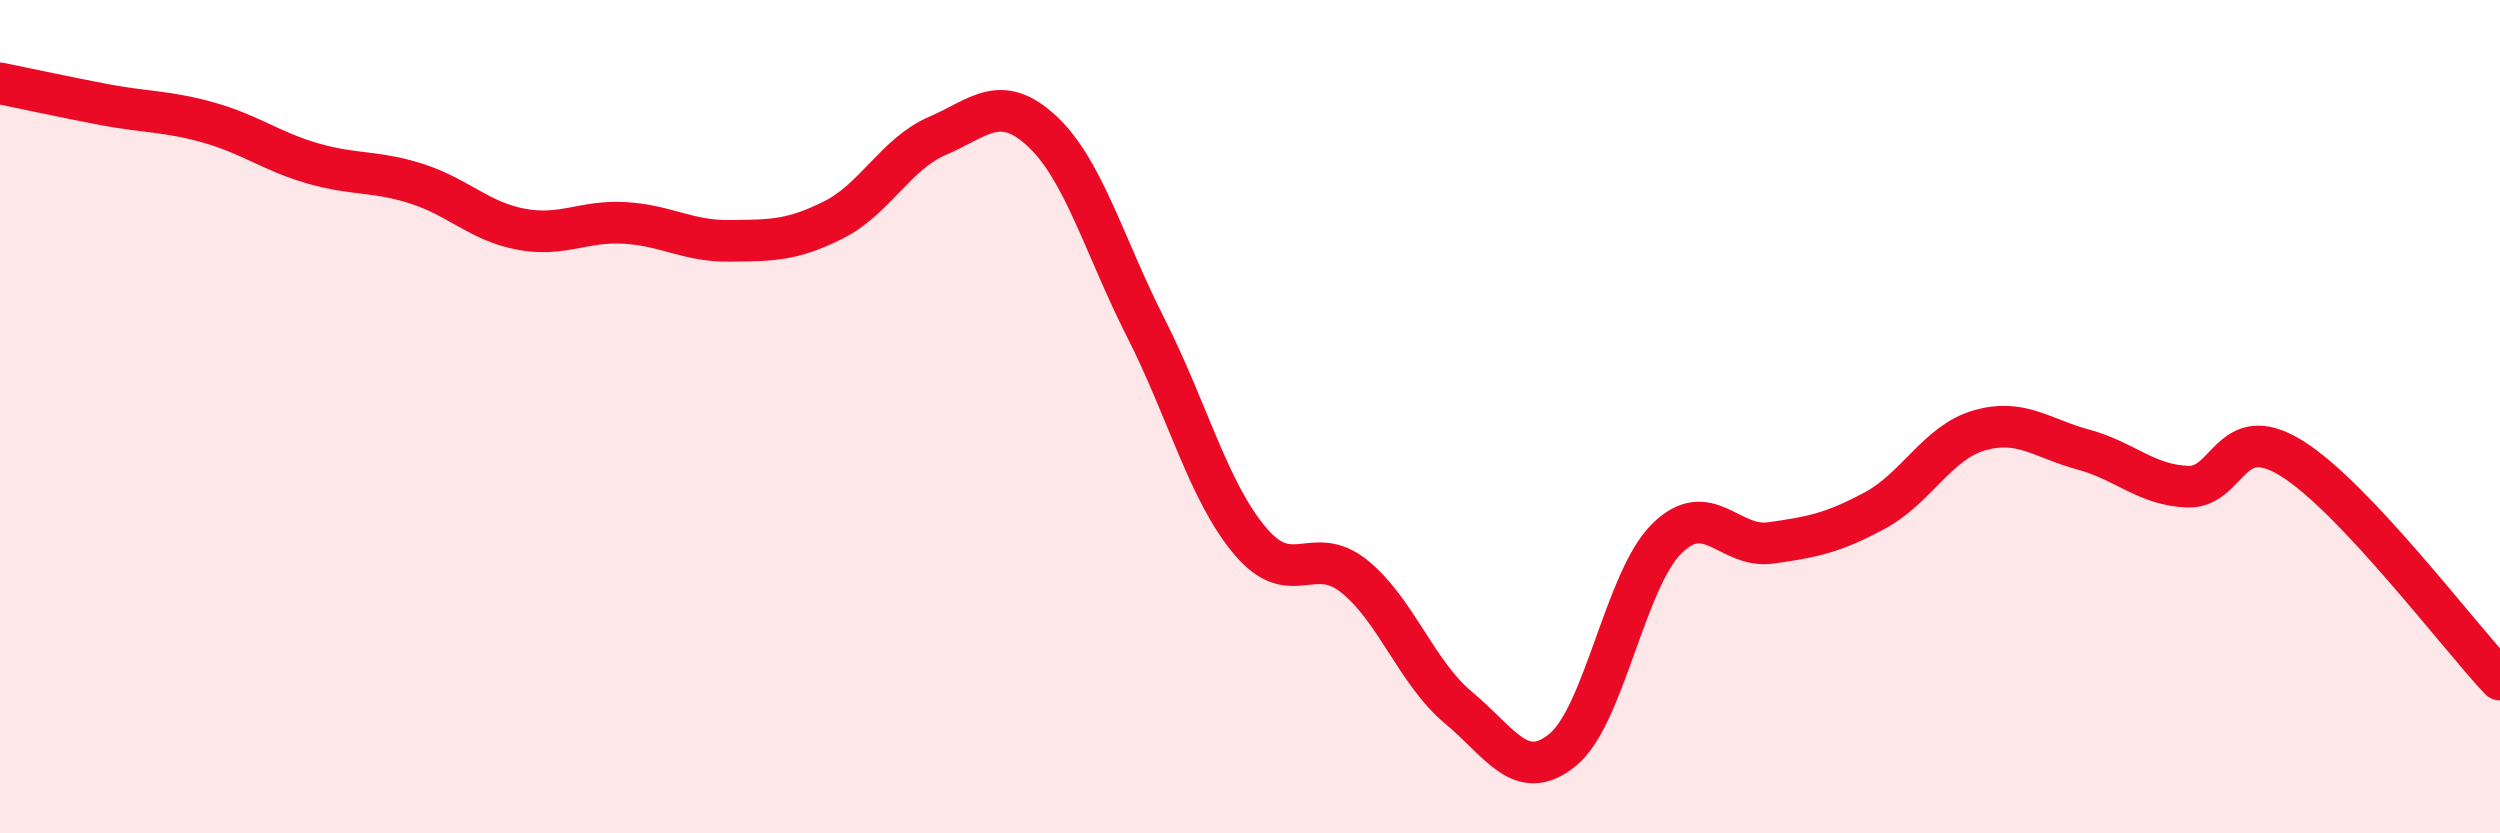
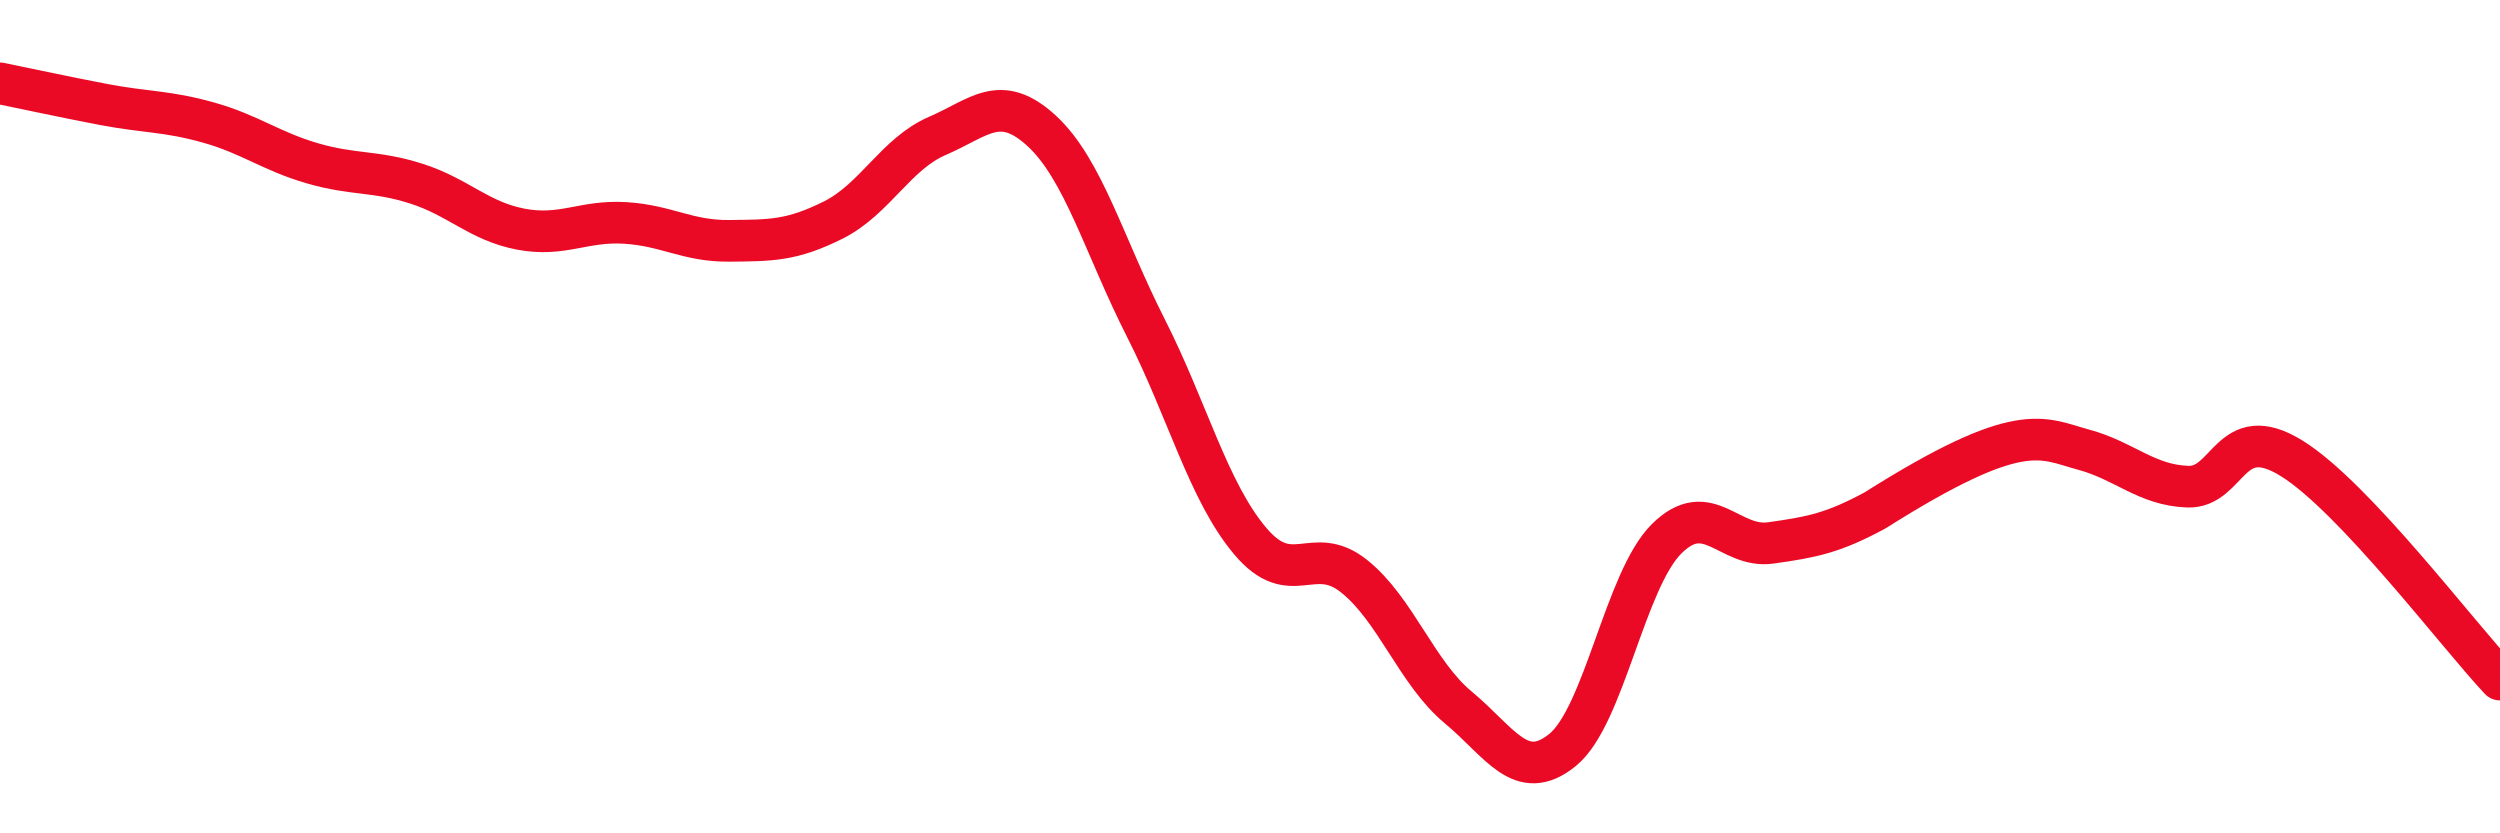
<svg xmlns="http://www.w3.org/2000/svg" width="60" height="20" viewBox="0 0 60 20">
-   <path d="M 0,2 C 0.5,2.1 1.5,2.32 2.5,2.51 C 3.5,2.7 4,2.66 5,2.94 C 6,3.22 6.5,3.63 7.5,3.92 C 8.5,4.21 9,4.09 10,4.41 C 11,4.73 11.5,5.31 12.5,5.5 C 13.5,5.69 14,5.29 15,5.35 C 16,5.41 16.5,5.79 17.5,5.78 C 18.5,5.77 19,5.78 20,5.28 C 21,4.78 21.5,3.69 22.5,3.26 C 23.5,2.83 24,2.22 25,3.14 C 26,4.06 26.5,5.9 27.5,7.87 C 28.5,9.84 29,11.79 30,12.98 C 31,14.17 31.5,13.03 32.5,13.83 C 33.5,14.63 34,16.15 35,16.98 C 36,17.81 36.5,18.81 37.5,18 C 38.5,17.19 39,13.92 40,12.93 C 41,11.94 41.5,13.17 42.5,13.03 C 43.5,12.89 44,12.79 45,12.25 C 46,11.71 46.5,10.62 47.5,10.33 C 48.5,10.04 49,10.52 50,10.79 C 51,11.06 51.5,11.64 52.5,11.68 C 53.5,11.72 53.5,10.07 55,11 C 56.5,11.93 59,15.25 60,16.31L60 20L0 20Z" fill="#EB0A25" opacity="0.1" stroke-linecap="round" stroke-linejoin="round" />
-   <path d="M 0,2 C 0.5,2.1 1.5,2.32 2.5,2.51 C 3.5,2.7 4,2.66 5,2.94 C 6,3.22 6.5,3.63 7.5,3.92 C 8.5,4.21 9,4.09 10,4.41 C 11,4.73 11.5,5.31 12.5,5.5 C 13.5,5.69 14,5.29 15,5.35 C 16,5.41 16.5,5.79 17.5,5.78 C 18.5,5.77 19,5.78 20,5.28 C 21,4.78 21.5,3.69 22.5,3.26 C 23.5,2.83 24,2.22 25,3.14 C 26,4.06 26.5,5.9 27.5,7.87 C 28.5,9.84 29,11.79 30,12.98 C 31,14.17 31.5,13.03 32.5,13.83 C 33.5,14.63 34,16.15 35,16.98 C 36,17.81 36.5,18.81 37.5,18 C 38.5,17.19 39,13.92 40,12.93 C 41,11.94 41.5,13.17 42.5,13.03 C 43.5,12.89 44,12.79 45,12.25 C 46,11.71 46.5,10.62 47.5,10.33 C 48.5,10.04 49,10.52 50,10.79 C 51,11.06 51.5,11.64 52.5,11.68 C 53.5,11.72 53.5,10.07 55,11 C 56.5,11.93 59,15.25 60,16.31" stroke="#EB0A25" stroke-width="1" fill="none" stroke-linecap="round" stroke-linejoin="round" />
+   <path d="M 0,2 C 0.5,2.1 1.5,2.32 2.5,2.51 C 3.5,2.7 4,2.66 5,2.94 C 6,3.22 6.5,3.63 7.5,3.92 C 8.5,4.21 9,4.09 10,4.41 C 11,4.73 11.5,5.31 12.5,5.5 C 13.5,5.69 14,5.29 15,5.35 C 16,5.41 16.5,5.79 17.5,5.78 C 18.5,5.77 19,5.78 20,5.28 C 21,4.78 21.5,3.69 22.5,3.26 C 23.5,2.83 24,2.22 25,3.14 C 26,4.06 26.5,5.9 27.5,7.87 C 28.5,9.84 29,11.79 30,12.98 C 31,14.17 31.5,13.03 32.5,13.83 C 33.5,14.63 34,16.15 35,16.98 C 36,17.81 36.5,18.81 37.5,18 C 38.5,17.19 39,13.92 40,12.93 C 41,11.94 41.5,13.17 42.5,13.03 C 43.5,12.89 44,12.79 45,12.25 C 48.5,10.04 49,10.52 50,10.79 C 51,11.06 51.5,11.64 52.5,11.68 C 53.5,11.72 53.5,10.07 55,11 C 56.5,11.93 59,15.25 60,16.31" stroke="#EB0A25" stroke-width="1" fill="none" stroke-linecap="round" stroke-linejoin="round" />
</svg>